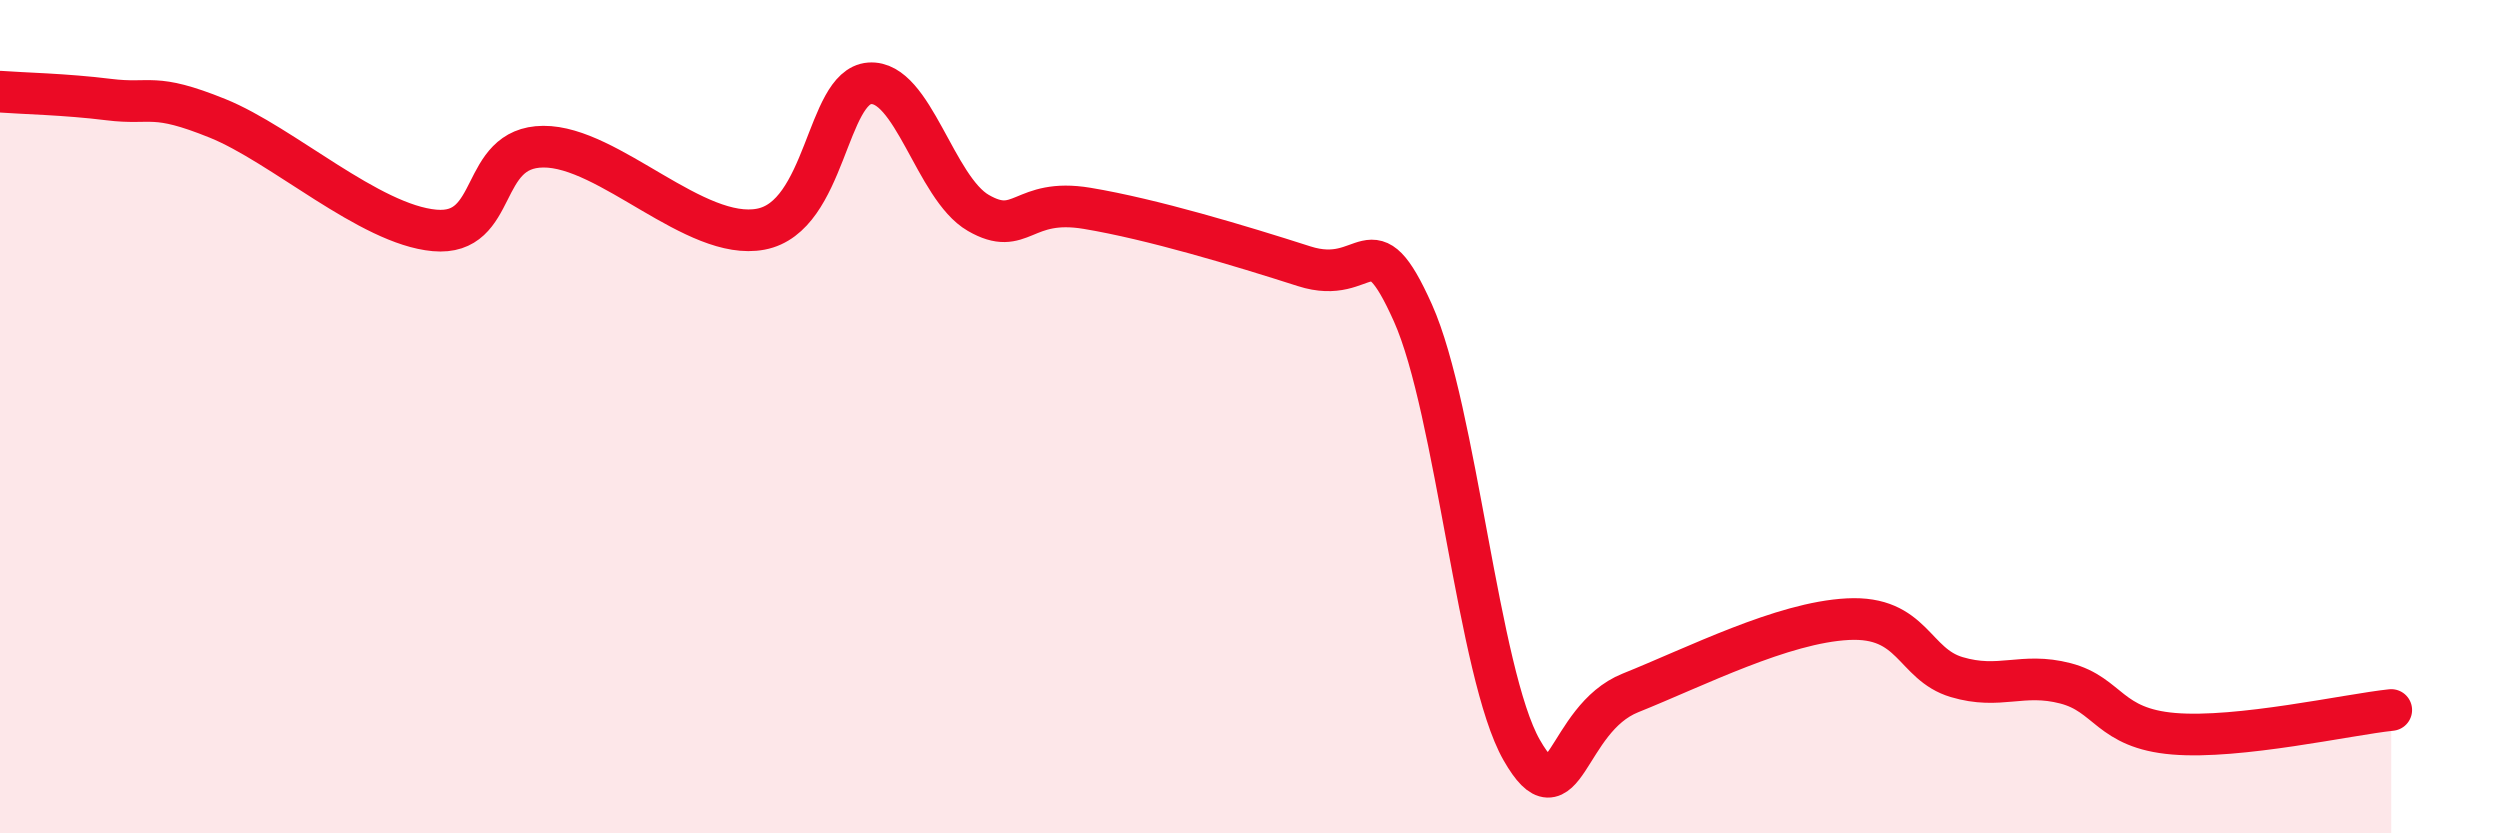
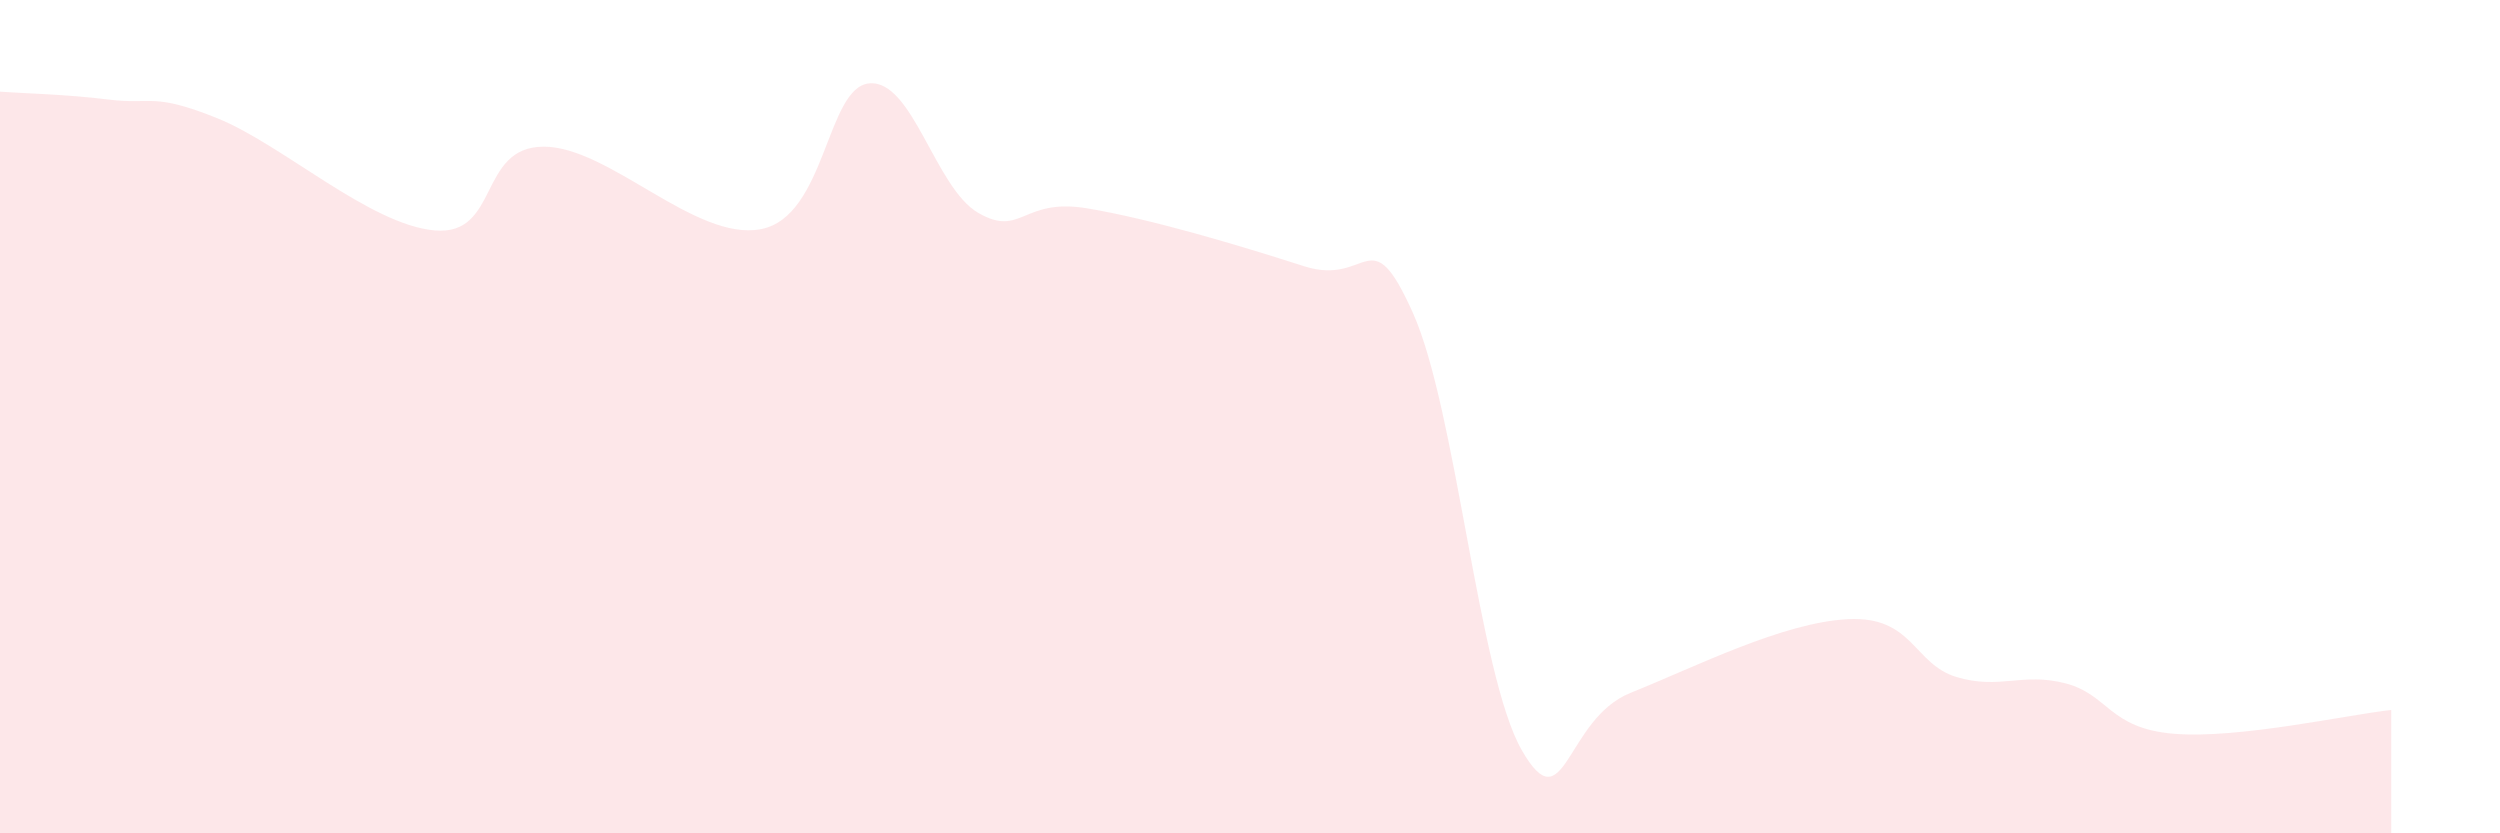
<svg xmlns="http://www.w3.org/2000/svg" width="60" height="20" viewBox="0 0 60 20">
  <path d="M 0,2.2 C 0.52,2.24 1.57,2.26 2.61,2.39 C 3.65,2.52 3.66,2.21 5.22,2.84 C 6.78,3.47 8.87,5.39 10.43,5.53 C 11.99,5.67 11.47,3.53 13.04,3.52 C 14.61,3.51 16.69,5.8 18.26,5.5 C 19.83,5.2 19.83,2.08 20.87,2 C 21.91,1.92 22.44,4.51 23.48,5.11 C 24.52,5.71 24.53,4.74 26.09,5 C 27.65,5.26 29.74,5.89 31.3,6.39 C 32.86,6.89 32.87,5.19 33.91,7.51 C 34.95,9.83 35.48,16.18 36.52,18 C 37.56,19.82 37.56,17.26 39.13,16.63 C 40.7,16 42.78,14.94 44.35,14.86 C 45.92,14.78 45.92,15.94 46.96,16.25 C 48,16.56 48.53,16.13 49.57,16.4 C 50.61,16.67 50.61,17.48 52.17,17.61 C 53.73,17.74 56.35,17.15 57.39,17.04L57.39 20L0 20Z" fill="#EB0A25" opacity="0.1" stroke-linecap="round" stroke-linejoin="round" />
-   <path d="M 0,2.2 C 0.52,2.24 1.57,2.26 2.61,2.39 C 3.65,2.52 3.66,2.21 5.22,2.84 C 6.78,3.47 8.87,5.39 10.43,5.53 C 11.99,5.67 11.47,3.53 13.04,3.52 C 14.61,3.51 16.69,5.8 18.26,5.5 C 19.83,5.2 19.83,2.08 20.87,2 C 21.91,1.92 22.44,4.51 23.48,5.11 C 24.52,5.71 24.53,4.74 26.09,5 C 27.65,5.26 29.74,5.89 31.3,6.39 C 32.86,6.89 32.87,5.19 33.91,7.51 C 34.95,9.83 35.48,16.18 36.52,18 C 37.56,19.82 37.56,17.26 39.13,16.63 C 40.7,16 42.78,14.94 44.35,14.86 C 45.92,14.78 45.92,15.94 46.96,16.25 C 48,16.56 48.53,16.13 49.57,16.4 C 50.61,16.67 50.61,17.48 52.17,17.61 C 53.73,17.74 56.35,17.15 57.39,17.04" stroke="#EB0A25" stroke-width="1" fill="none" stroke-linecap="round" stroke-linejoin="round" />
</svg>